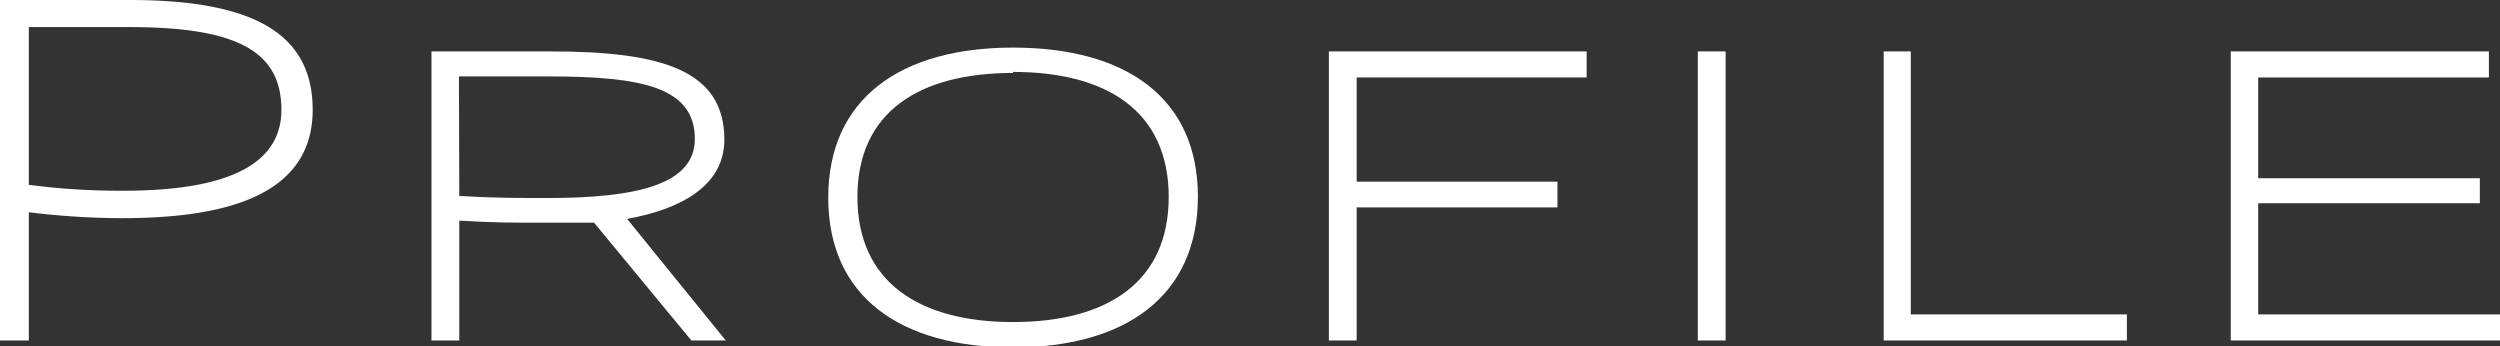
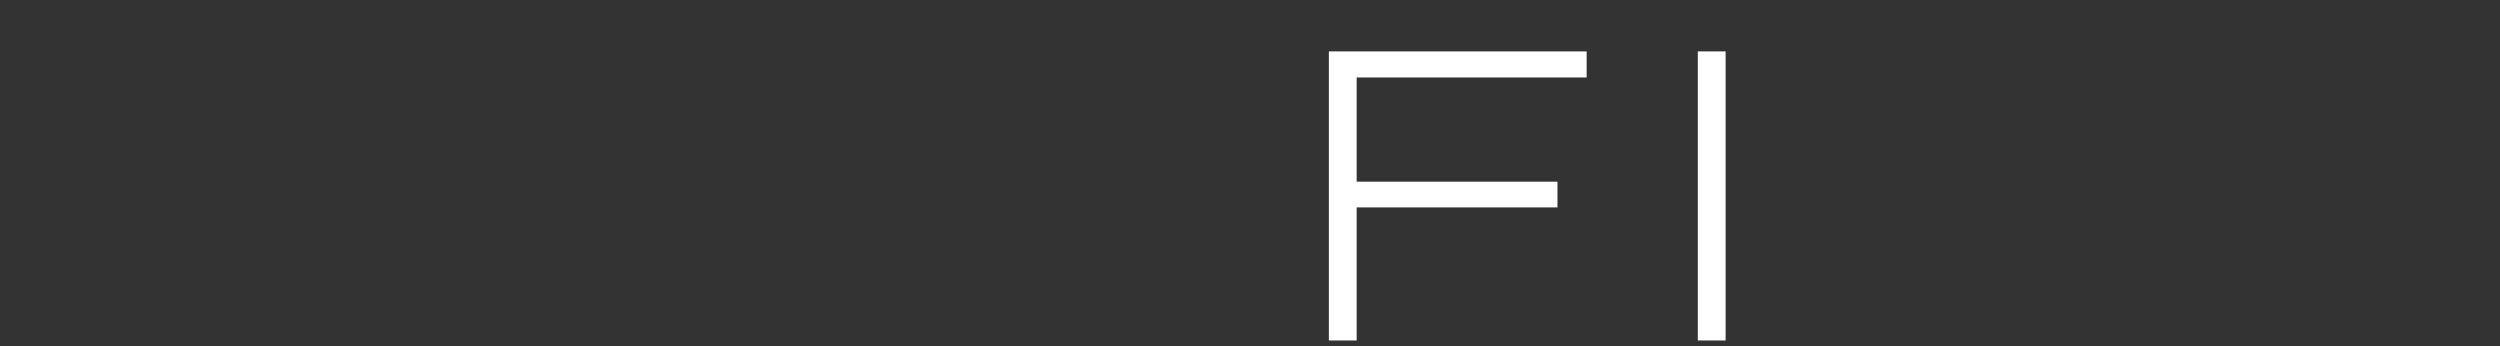
<svg xmlns="http://www.w3.org/2000/svg" viewBox="0 0 71.96 9.97">
  <rect x="0" y="0" width="71.96" height="9.97" fill="#333333" stroke="none" />
  <defs>
    <style>.cls-1{fill:#fff;}</style>
  </defs>
  <g id="レイヤー_2" data-name="レイヤー 2">
    <g id="レイヤー_1-2" data-name="レイヤー 1">
-       <path class="cls-1" d="M3.73,0C7.2,0,9,.91,9,3.16,9,5.73,6.28,6.28,3.49,6.28A22.73,22.73,0,0,1,.83,6.11V9.8H0V0ZM.83,5.32a20.28,20.28,0,0,0,2.71.17c2.27,0,4.56-.42,4.56-2.33C8.1,1.47,6.81.78,3.73.78H.83Z" />
-       <path class="cls-1" d="M19.9,9.8,17.1,6.41c-.52,0-1.09,0-1.47,0-.94,0-1.43,0-2.41-.06V9.8h-.8V1.48h3.43c3.22,0,5,.55,5,2.54,0,1.32-1.24,2-2.8,2.28l2.84,3.5ZM13.22,5.64h0c1,.06,1.7.06,2.54.06C18.39,5.7,20,5.29,20,4c0-1.48-1.5-1.8-4.19-1.8h-2.6Z" />
-       <path class="cls-1" d="M29.16,10c-3.23,0-5.32-1.45-5.32-4.31s2.09-4.32,5.32-4.32,5.32,1.43,5.32,4.29S32.4,10,29.16,10Zm0-7.9c-2.7,0-4.48,1.12-4.48,3.57s1.78,3.6,4.48,3.6,4.48-1.14,4.48-3.6S31.87,2.07,29.16,2.07Z" />
      <path class="cls-1" d="M45.67,1.48v.75H39.05v3h5.78v.74H39.05V9.8h-.8V1.48Zm4,0V9.8h-.8V1.48Z" />
-       <path class="cls-1" d="M55,1.48V9.05h6.22V9.8h-7V1.48Z" />
-       <path class="cls-1" d="M71.64,1.48v.75H65v2.9h6.38v.72H65v3.2H72V9.8H64.21V1.48Z" />
    </g>
  </g>
</svg>